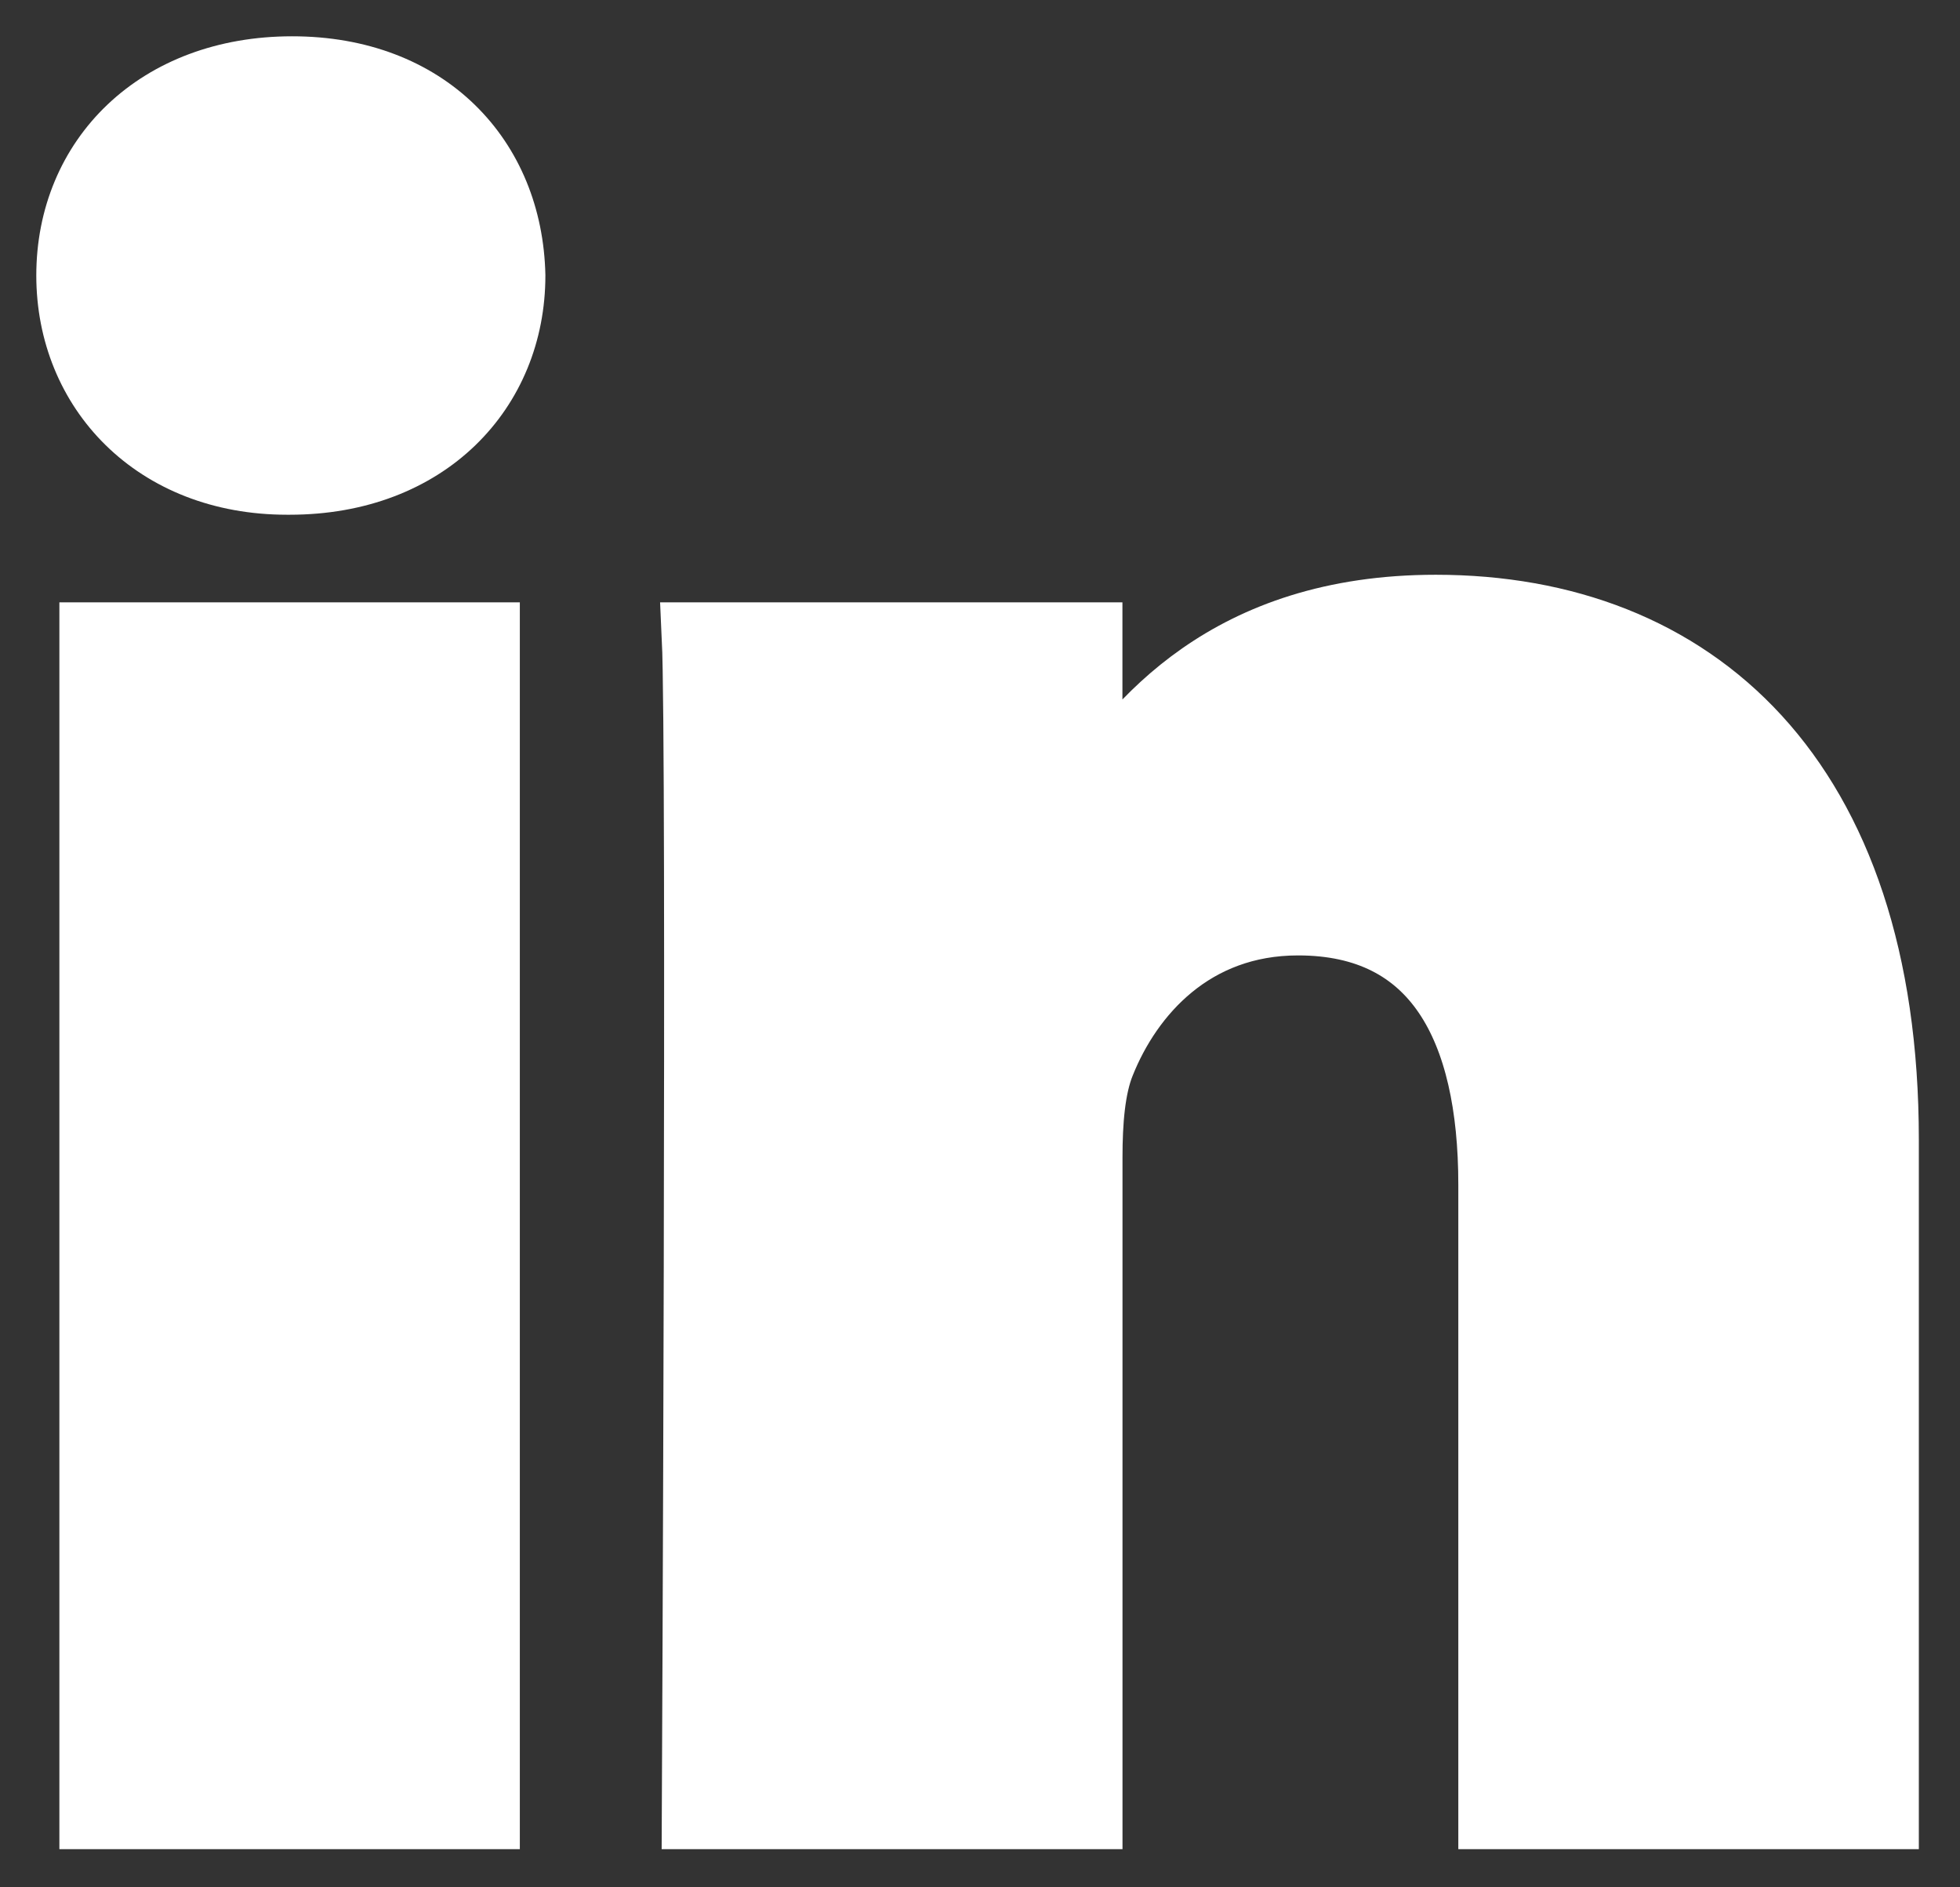
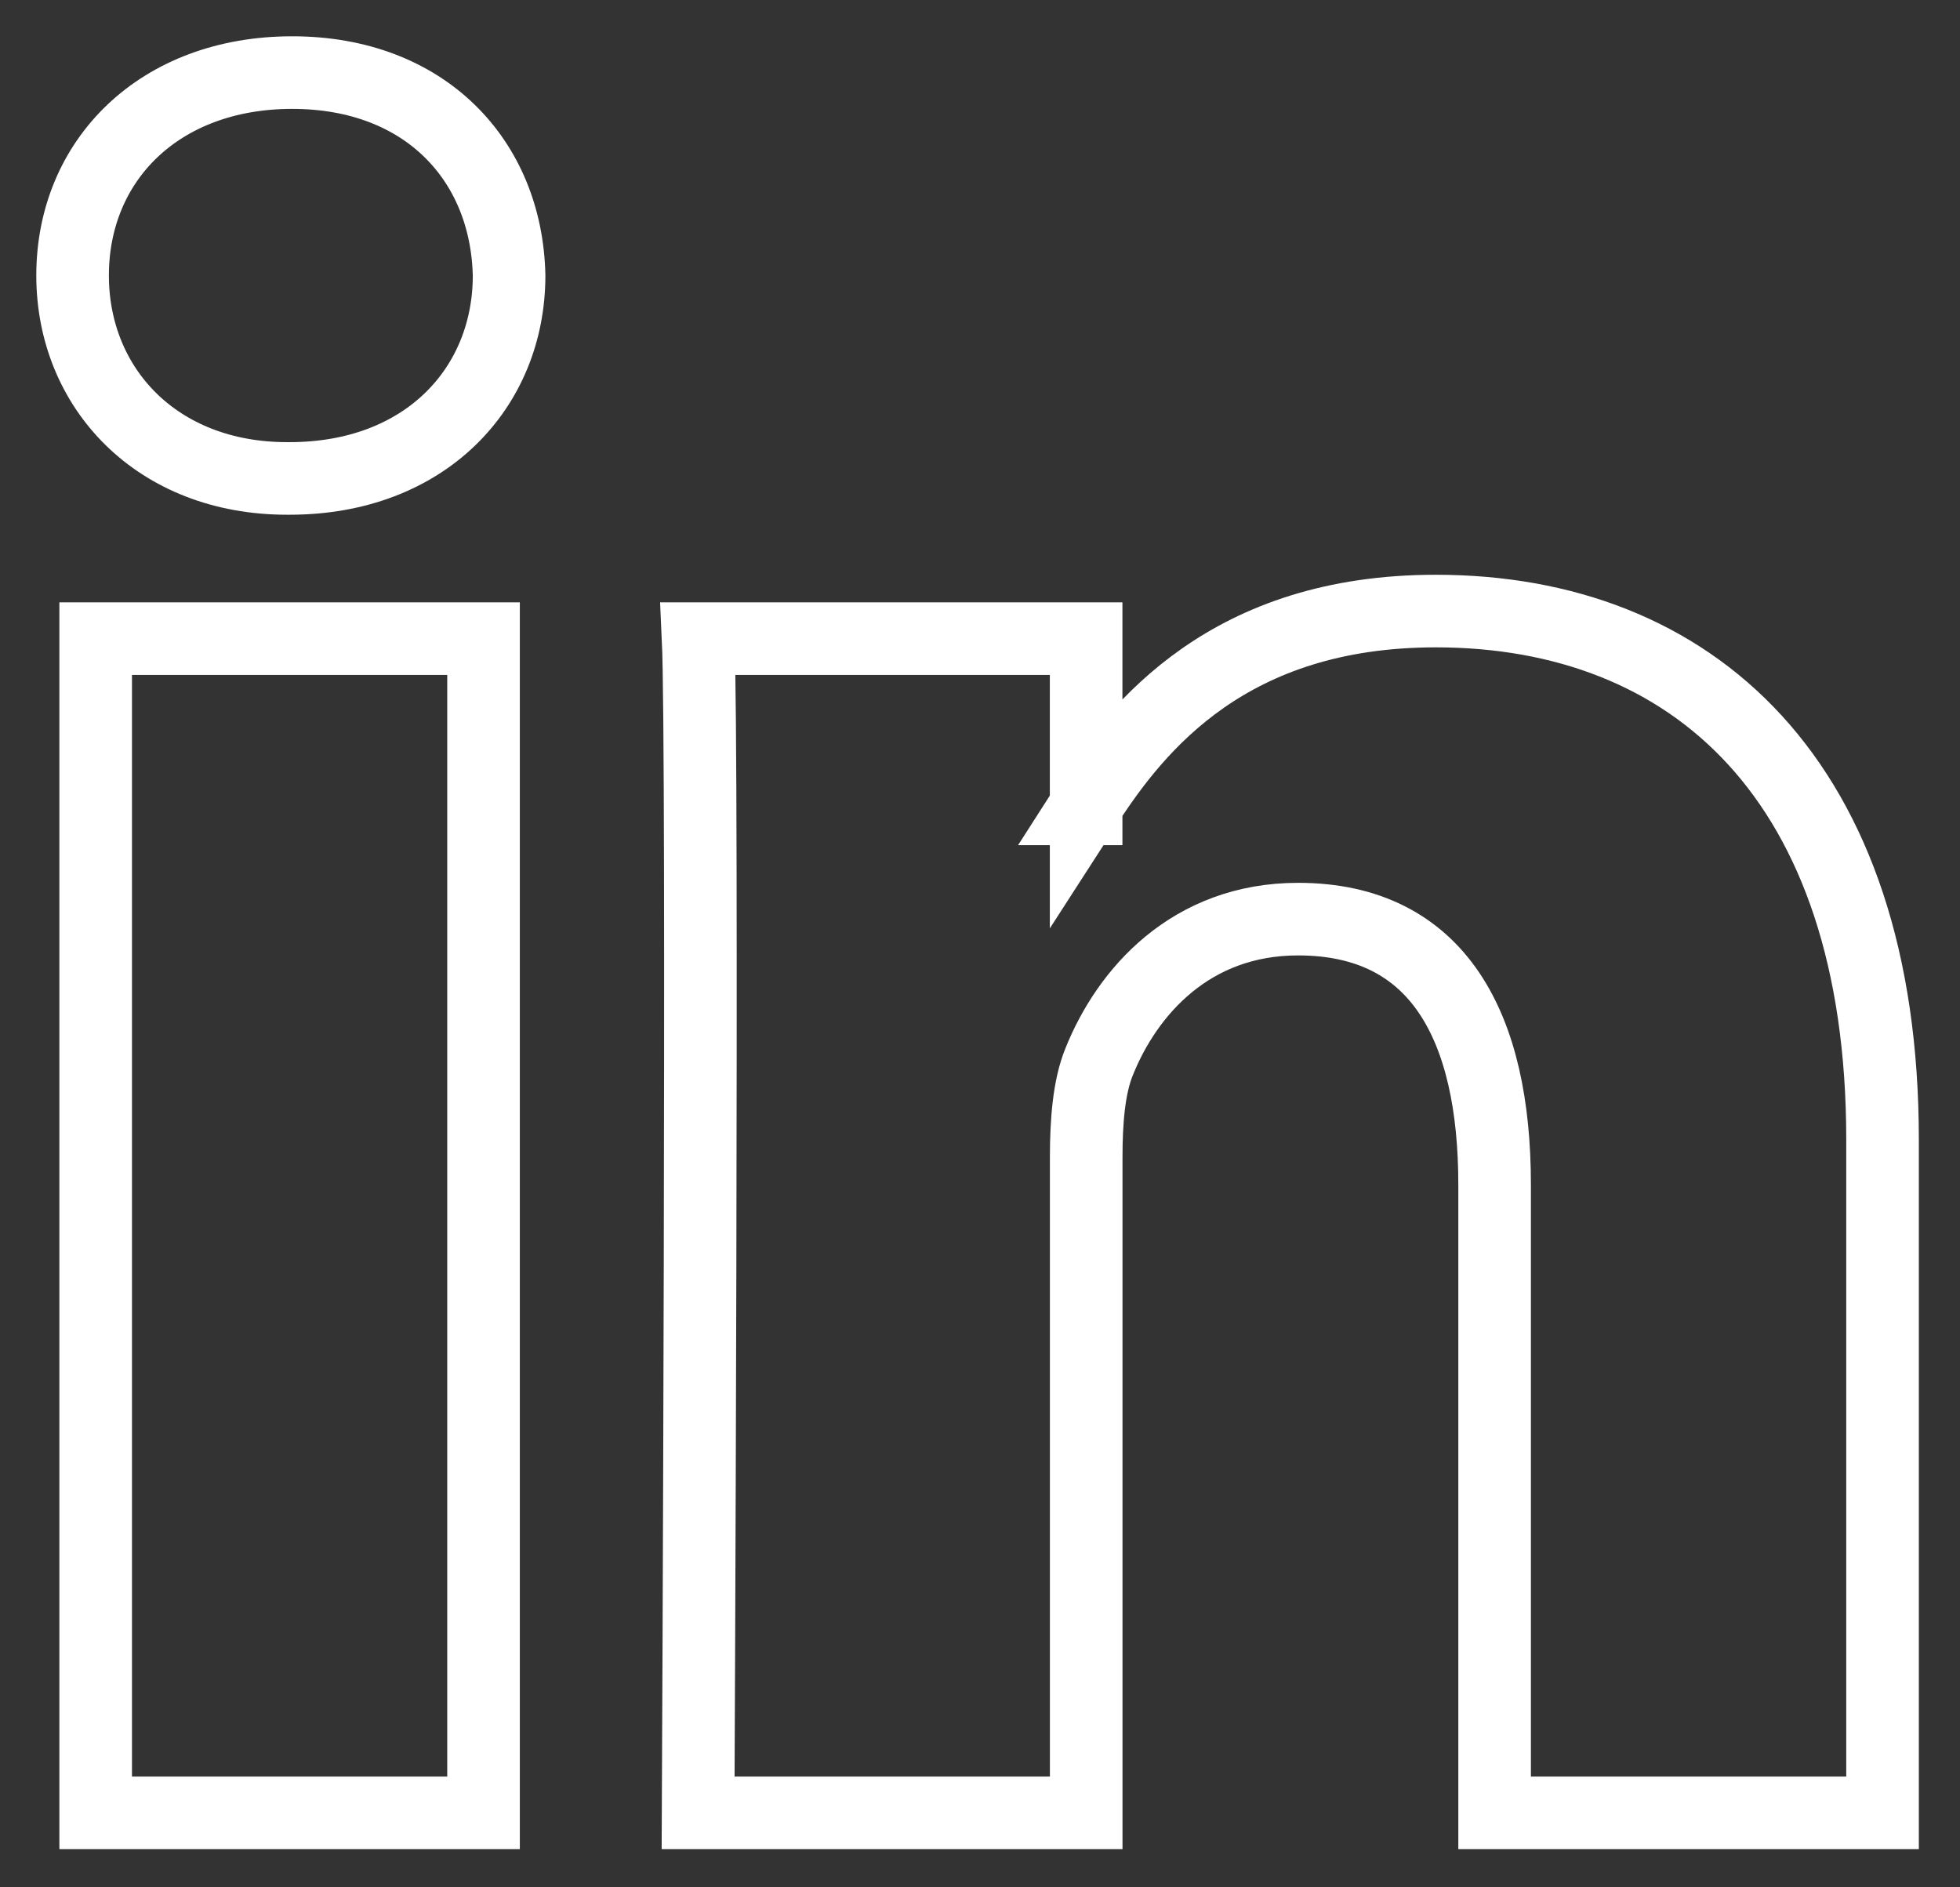
<svg xmlns="http://www.w3.org/2000/svg" width="27" height="26" viewBox="0 0 27 26" fill="none">
  <rect x="0" y="0" width="27" height="26" fill="#333333" stroke="none" />
-   <path d="M25.933 15.699V24.974H20.589V16.32C20.589 14.146 19.816 12.662 17.882 12.662C16.405 12.662 15.527 13.662 15.14 14.63C14.999 14.975 14.963 15.457 14.963 15.941V24.974H9.617C9.617 24.974 9.688 10.316 9.617 8.798H14.962V11.091C14.951 11.108 14.937 11.127 14.927 11.143H14.962V11.091C15.672 9.99 16.94 8.418 19.779 8.418C23.297 8.418 25.933 10.73 25.933 15.699ZM4.025 1C2.196 1 1 2.207 1 3.795C1 5.347 2.162 6.591 3.954 6.591H3.99C5.854 6.591 7.013 5.347 7.013 3.795C6.978 2.207 5.854 1 4.025 1ZM1.318 24.974H6.661V8.798H1.318V24.974Z" fill="white" />
  <path d="M14.962 11.091V8.798H9.617C9.688 10.316 9.617 24.974 9.617 24.974H14.963V15.941C14.963 15.457 14.999 14.975 15.14 14.63C15.527 13.662 16.405 12.662 17.882 12.662C19.816 12.662 20.589 14.146 20.589 16.32V24.974H25.933V15.699C25.933 10.73 23.297 8.418 19.779 8.418C16.94 8.418 15.672 9.99 14.962 11.091ZM14.962 11.091C14.951 11.108 14.937 11.127 14.927 11.143H14.962V11.091ZM4.025 1C2.196 1 1 2.207 1 3.795C1 5.347 2.162 6.591 3.954 6.591H3.99C5.854 6.591 7.013 5.347 7.013 3.795C6.978 2.207 5.854 1 4.025 1ZM1.318 24.974H6.661V8.798H1.318V24.974Z" stroke="white" />
</svg>